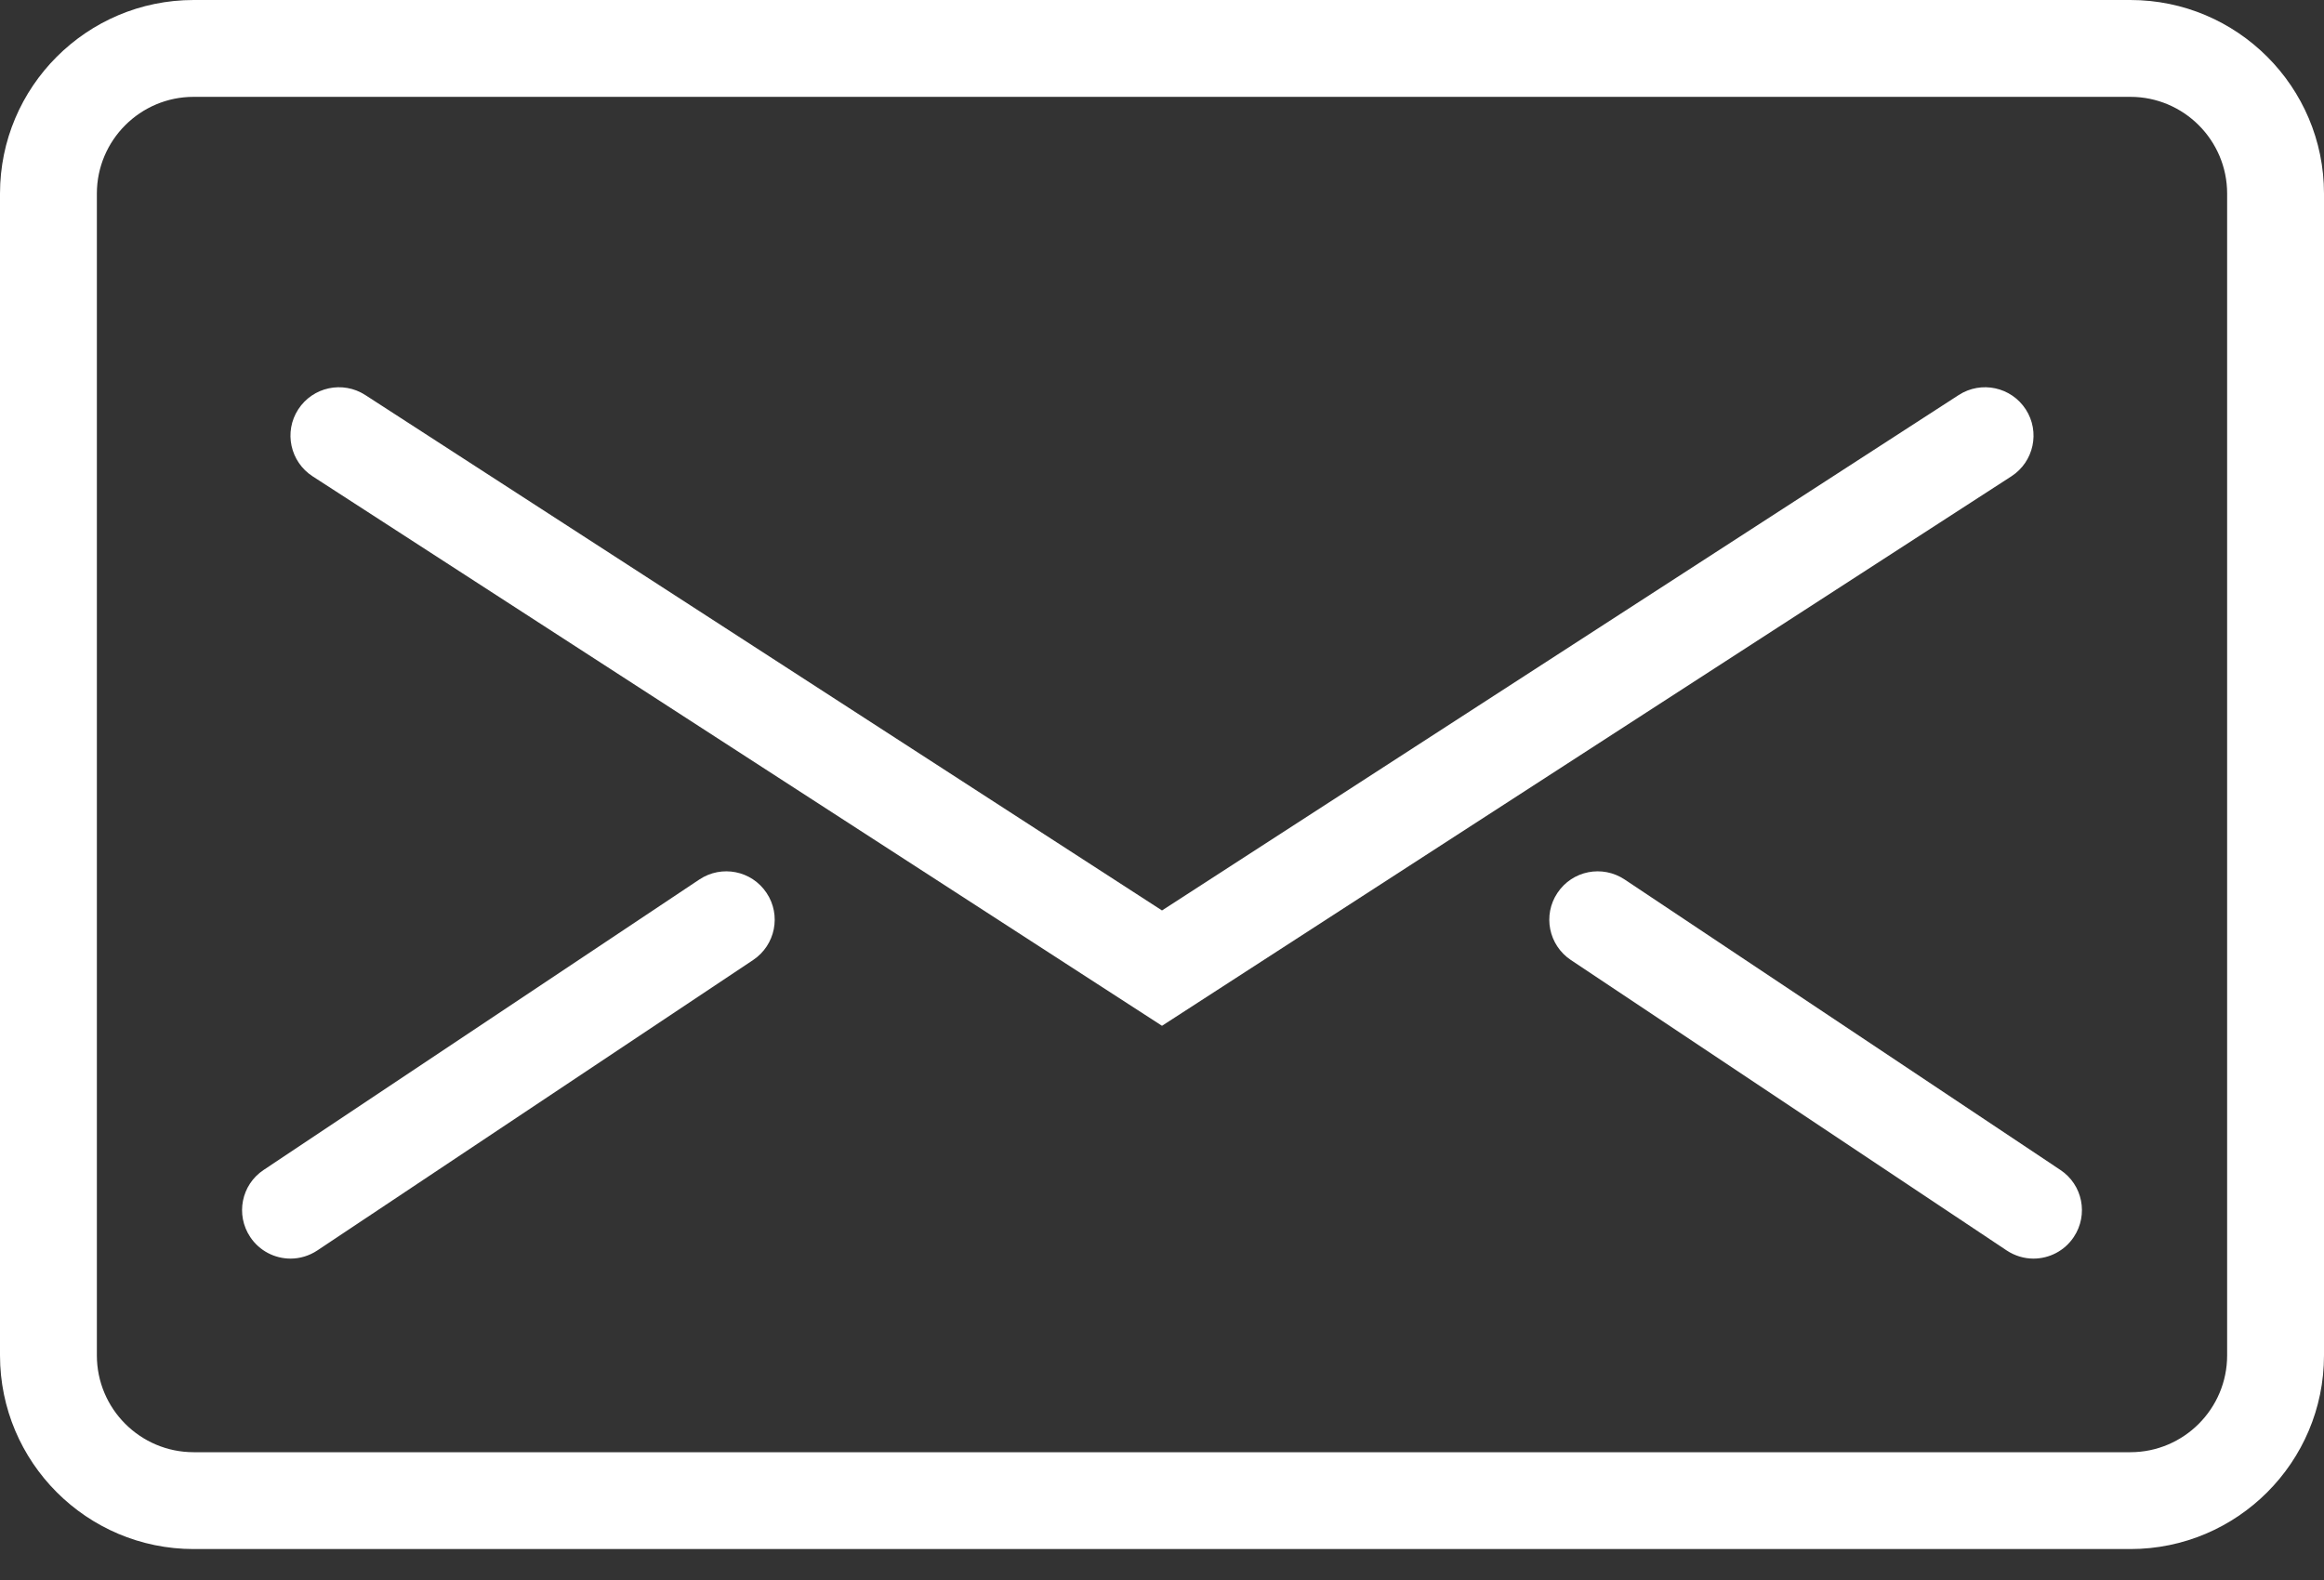
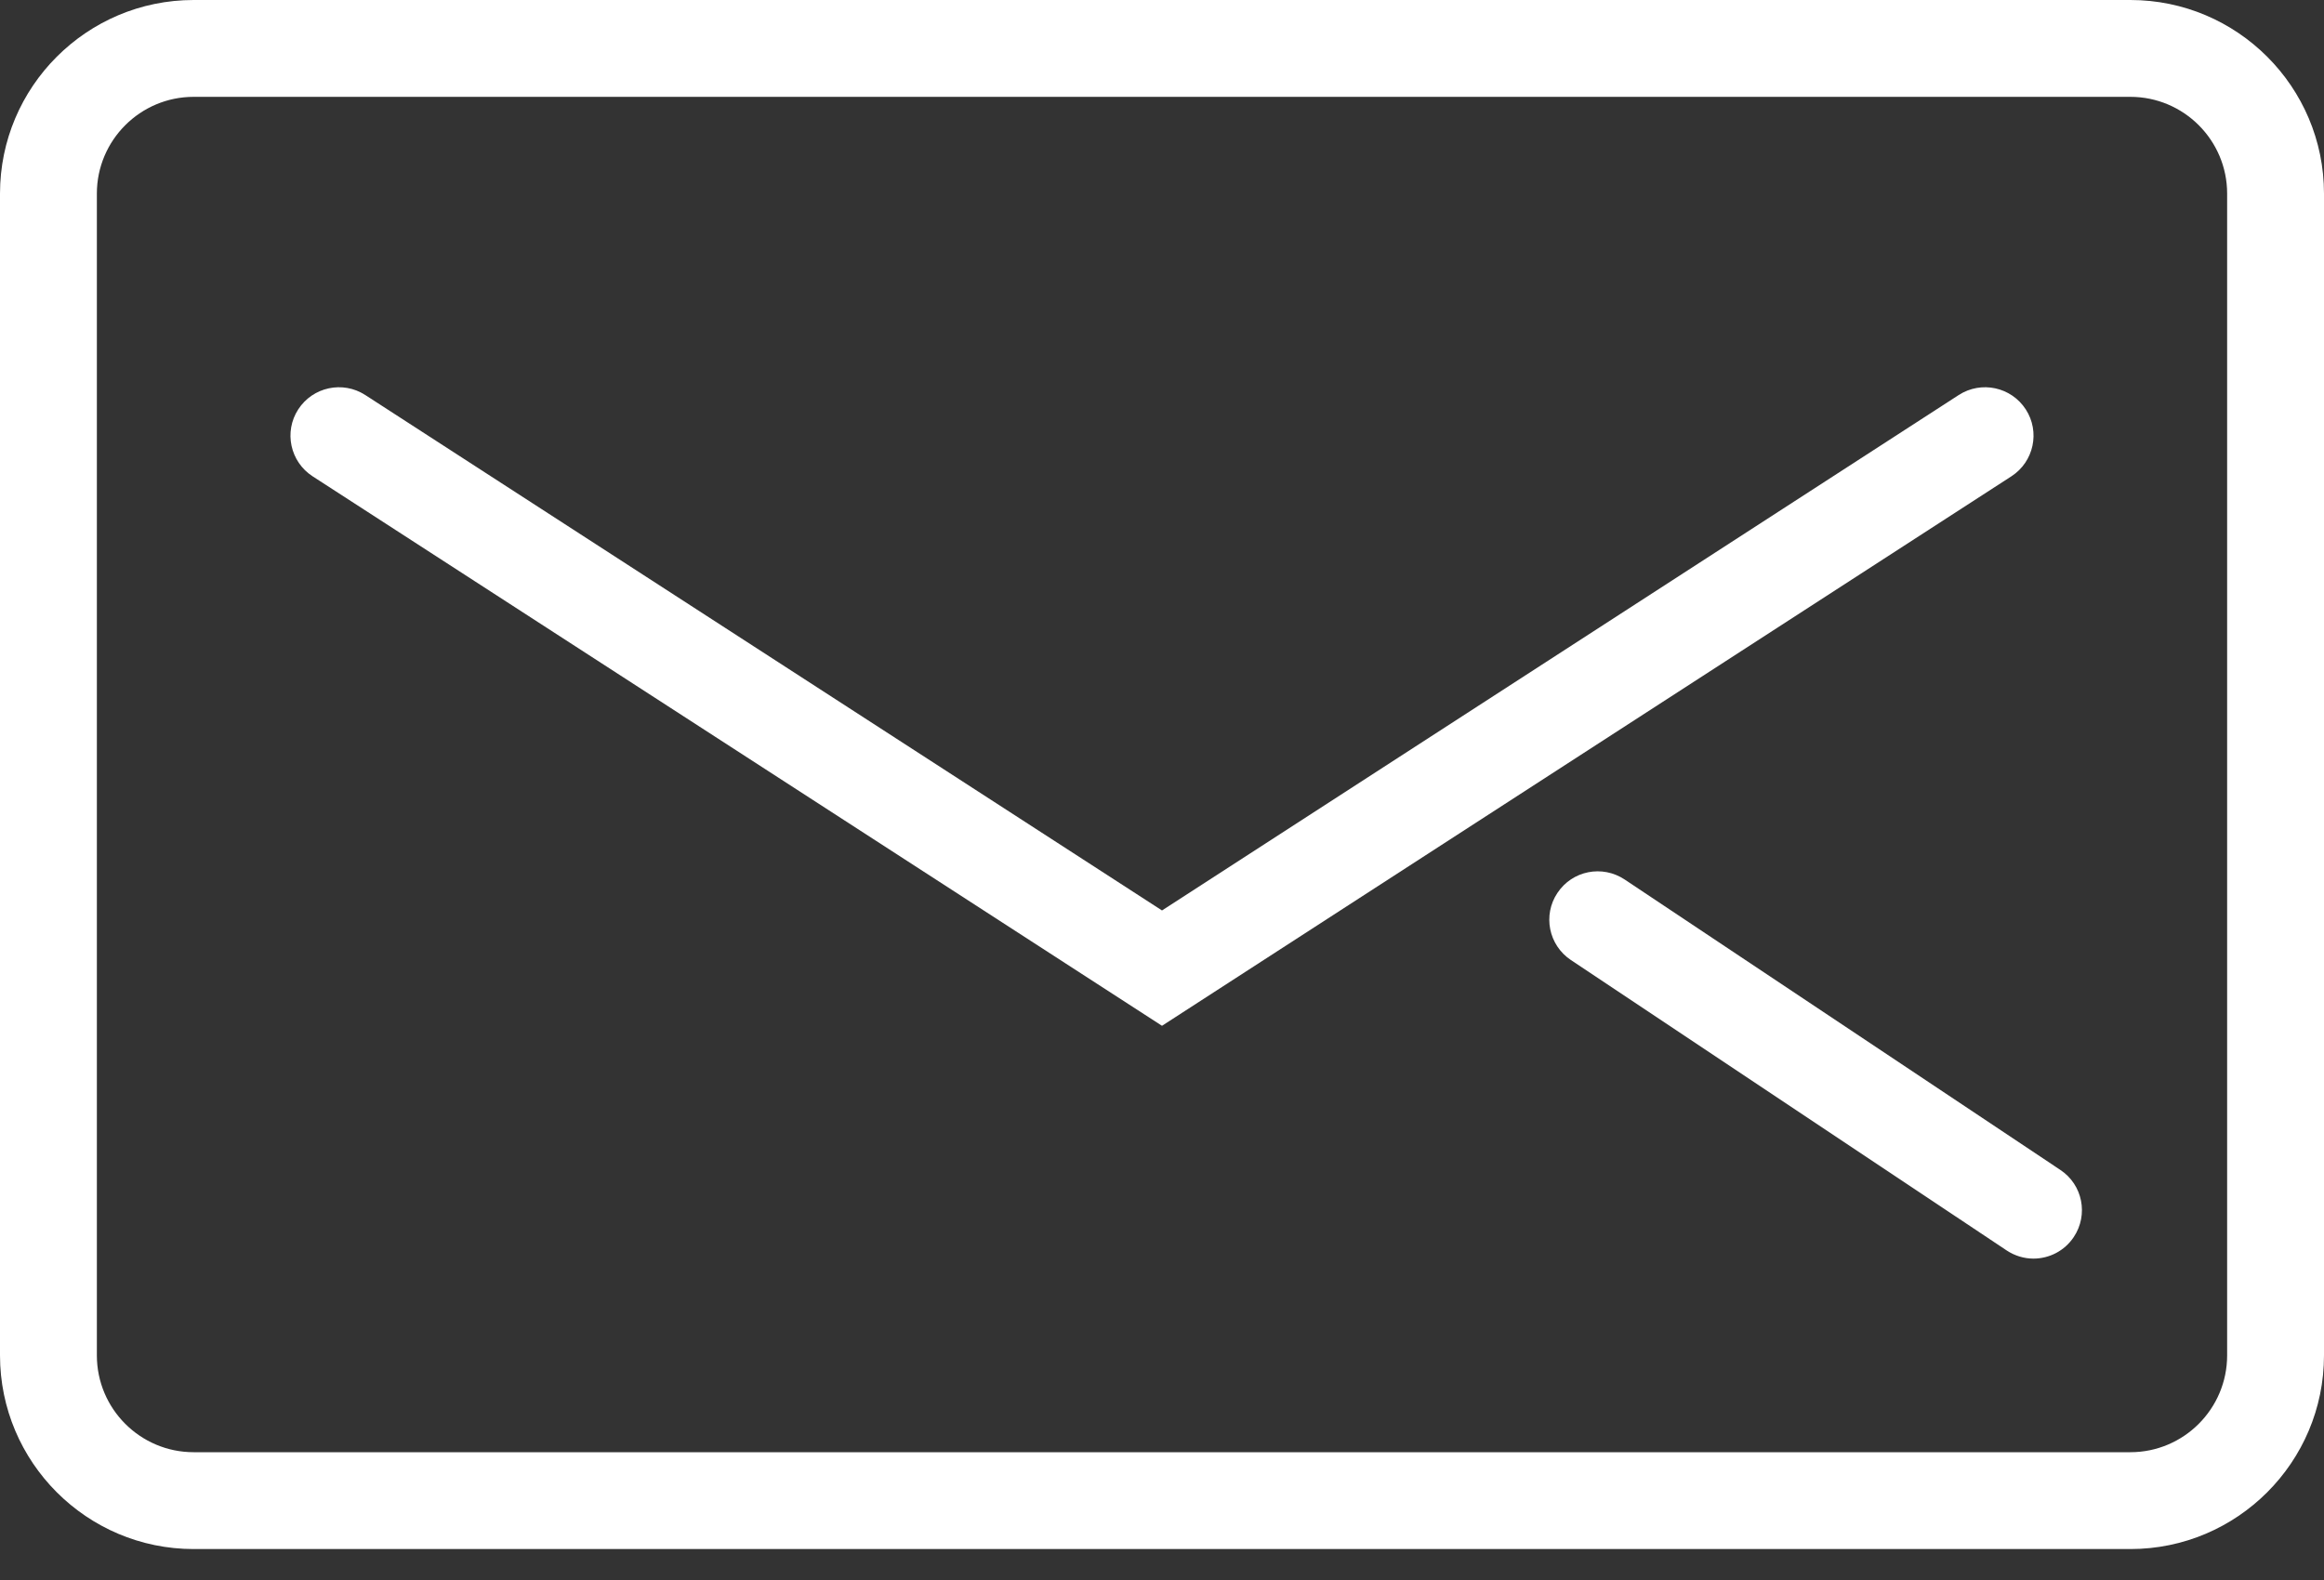
<svg xmlns="http://www.w3.org/2000/svg" width="25px" height="17px" viewBox="0 0 25 17" version="1.1">
  <rect x="0" y="0" width="25" height="17" fill="#333333" stroke="none" />
  <title>1484681204_Streamline-58</title>
  <desc>Created with Sketch.</desc>
  <g id="Page-1" stroke="none" stroke-width="1" fill="none" fill-rule="evenodd">
    <g id="Artboard-Copy" transform="translate(-1119, -11)" fill="#FFFFFF">
      <g id="1484681204_Streamline-58" transform="translate(1119, 11)">
        <g id="Expanded">
          <g id="Group">
-             <path d="M22.917,16.667 L2.083,16.667 C0.934,16.667 0,15.732 0,14.583 L0,2.083 C0,0.934 0.934,0 2.083,0 L22.917,0 C24.066,0 25,0.934 25,2.083 L25,14.583 C25,15.732 24.066,16.667 22.917,16.667 L22.917,16.667 Z M2.083,1.042 C1.509,1.042 1.042,1.509 1.042,2.083 L1.042,14.583 C1.042,15.158 1.509,15.625 2.083,15.625 L22.917,15.625 C23.491,15.625 23.958,15.158 23.958,14.583 L23.958,2.083 C23.958,1.509 23.491,1.042 22.917,1.042 L2.083,1.042 L2.083,1.042 Z" id="Shape" />
+             <path d="M22.917,16.667 L2.083,16.667 C0.934,16.667 0,15.732 0,14.583 L0,2.083 C0,0.934 0.934,0 2.083,0 L22.917,0 C24.066,0 25,0.934 25,2.083 L25,14.583 C25,15.732 24.066,16.667 22.917,16.667 L22.917,16.667 Z M2.083,1.042 C1.509,1.042 1.042,1.509 1.042,2.083 L1.042,14.583 C1.042,15.158 1.509,15.625 2.083,15.625 L22.917,15.625 C23.491,15.625 23.958,15.158 23.958,14.583 L23.958,2.083 C23.958,1.509 23.491,1.042 22.917,1.042 L2.083,1.042 Z" id="Shape" />
            <path d="M12.5,11.037 L3.363,5.125 C3.121,4.968 3.052,4.646 3.208,4.405 C3.365,4.163 3.687,4.094 3.929,4.25 L12.5,9.796 L21.071,4.25 C21.313,4.094 21.635,4.163 21.792,4.405 C21.948,4.646 21.879,4.968 21.637,5.125 L12.5,11.037 L12.5,11.037 Z" id="Shape" />
-             <path d="M3.126,13.542 C2.957,13.542 2.792,13.46 2.692,13.31 C2.532,13.07 2.596,12.747 2.836,12.588 L7.523,9.463 C7.763,9.303 8.086,9.367 8.246,9.607 C8.406,9.846 8.341,10.169 8.102,10.329 L3.414,13.454 C3.325,13.513 3.224,13.542 3.126,13.542 L3.126,13.542 Z" id="Shape" />
            <path d="M21.874,13.542 C21.776,13.542 21.675,13.513 21.586,13.454 L16.898,10.329 C16.659,10.169 16.594,9.846 16.754,9.607 C16.914,9.367 17.236,9.303 17.477,9.463 L22.164,12.588 C22.404,12.747 22.468,13.07 22.308,13.31 C22.208,13.46 22.043,13.542 21.874,13.542 L21.874,13.542 Z" id="Shape" />
          </g>
        </g>
      </g>
    </g>
  </g>
</svg>